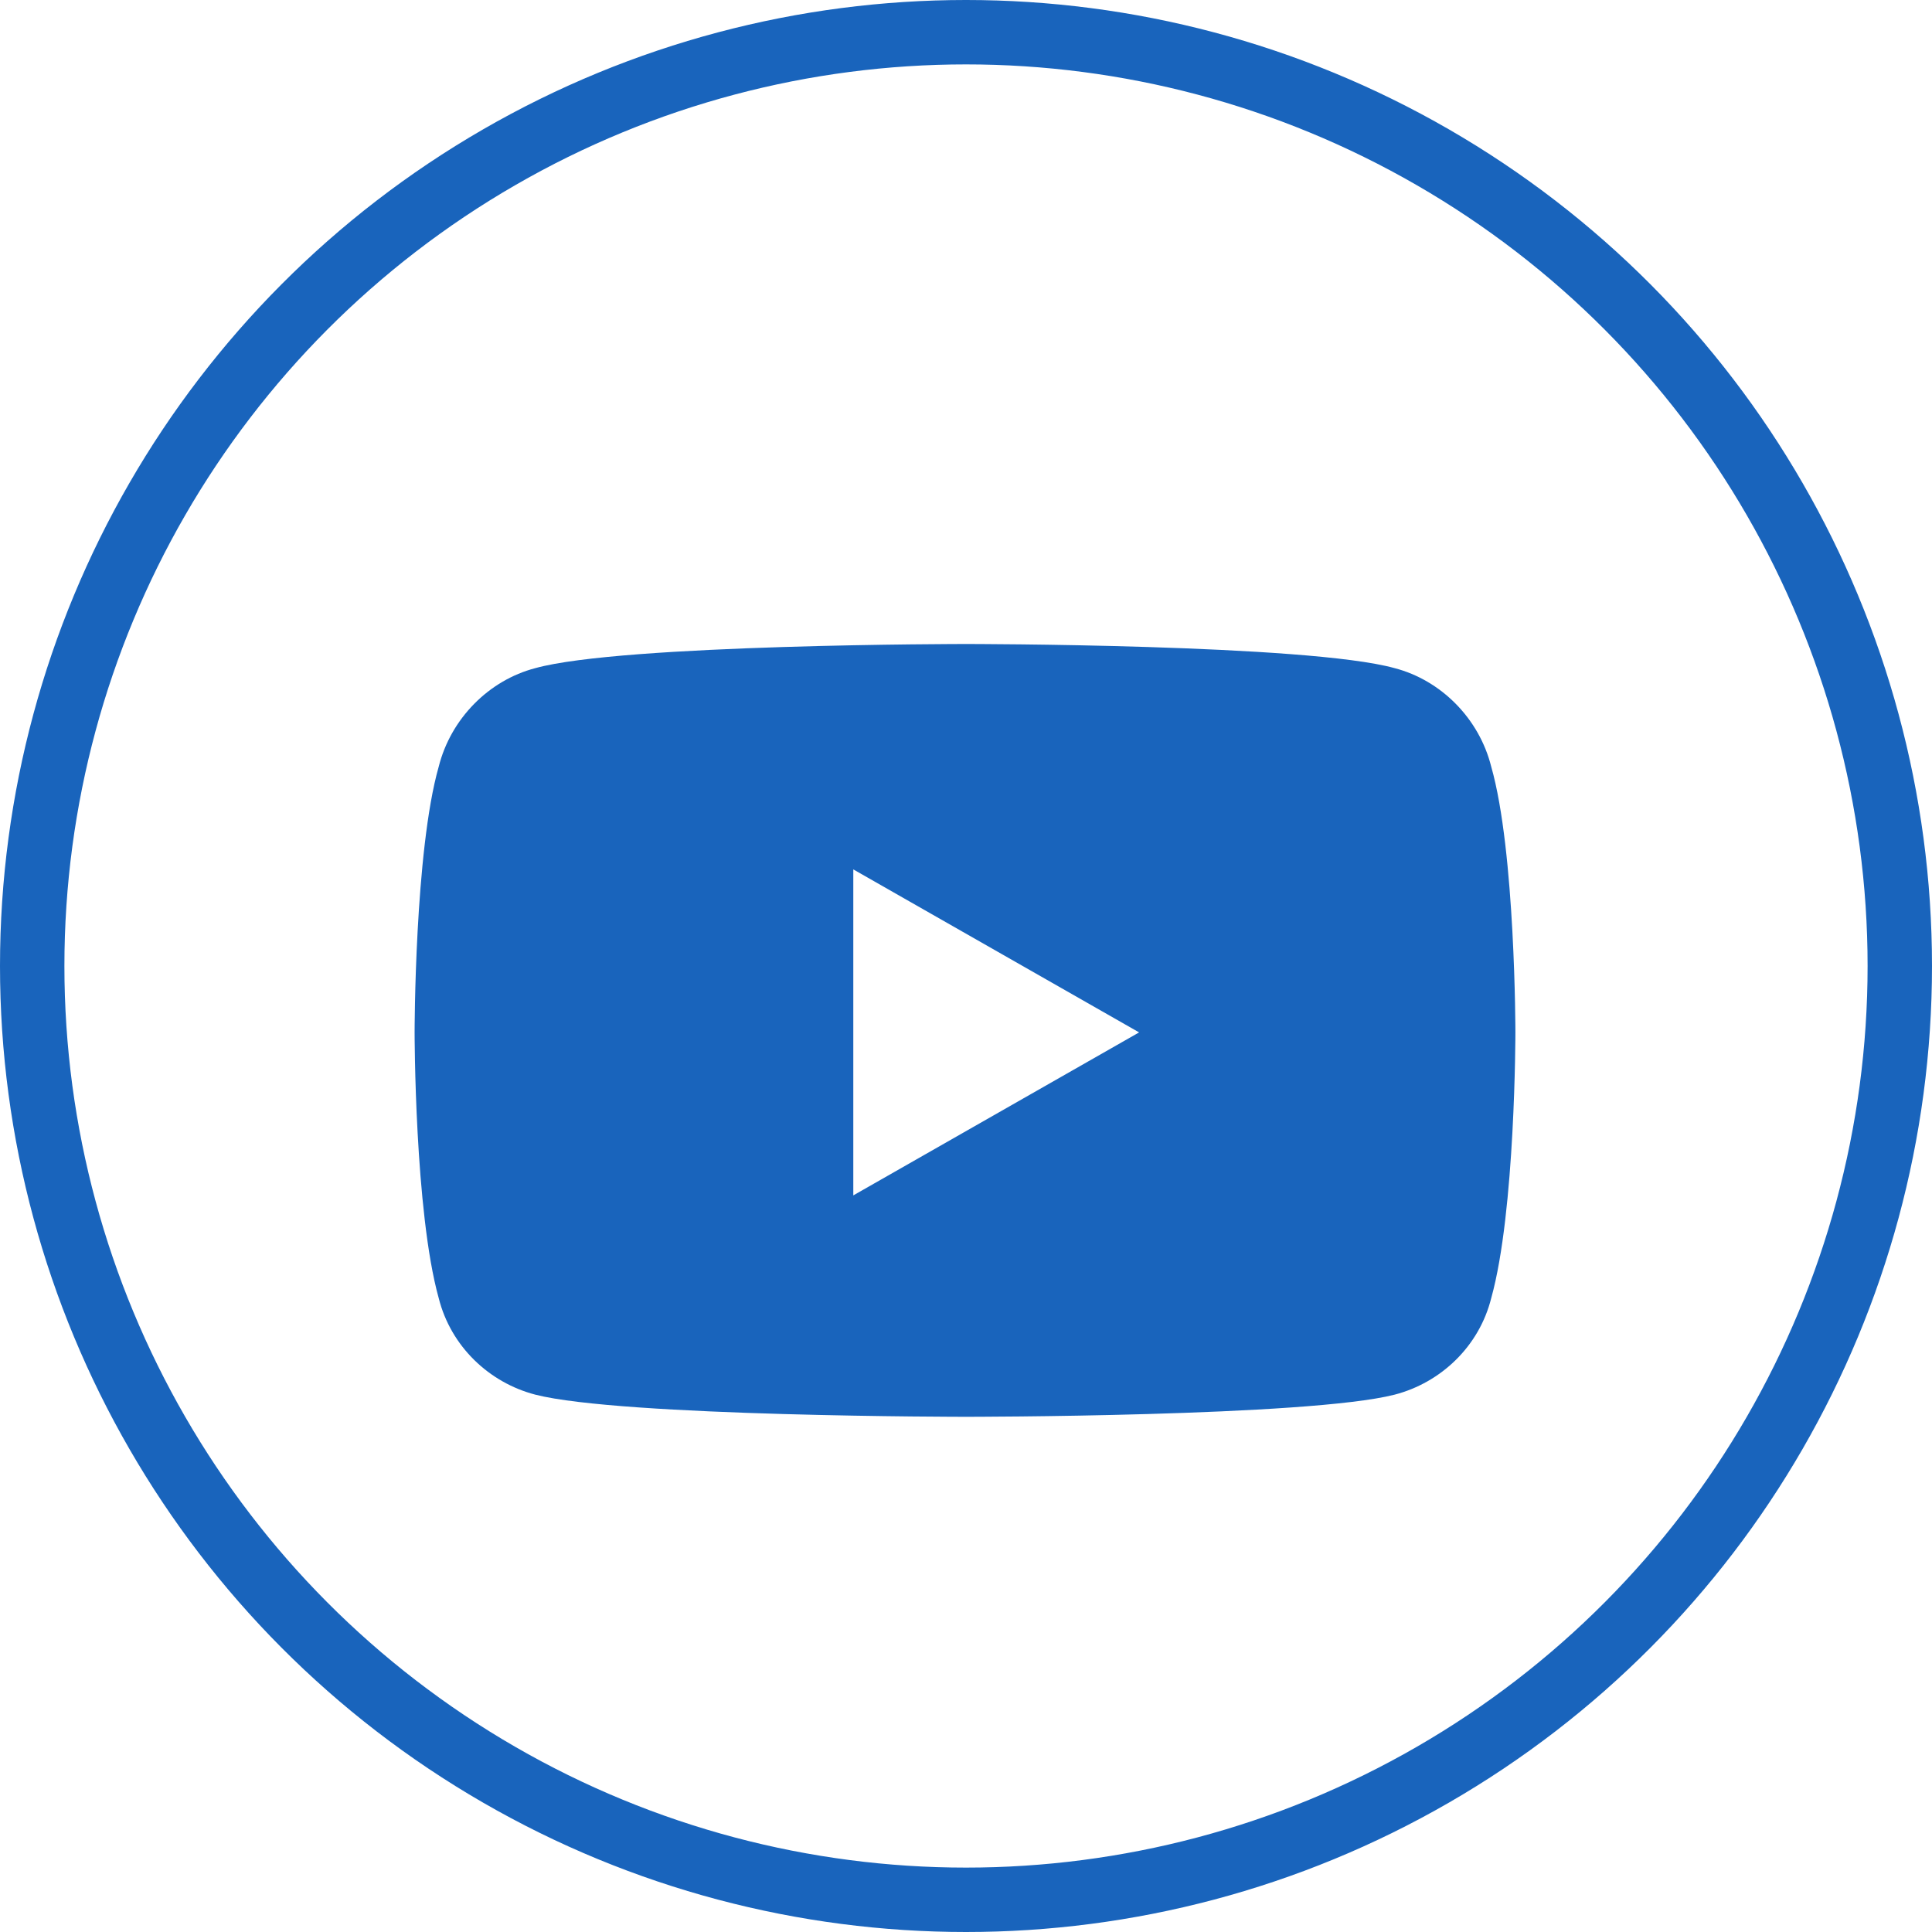
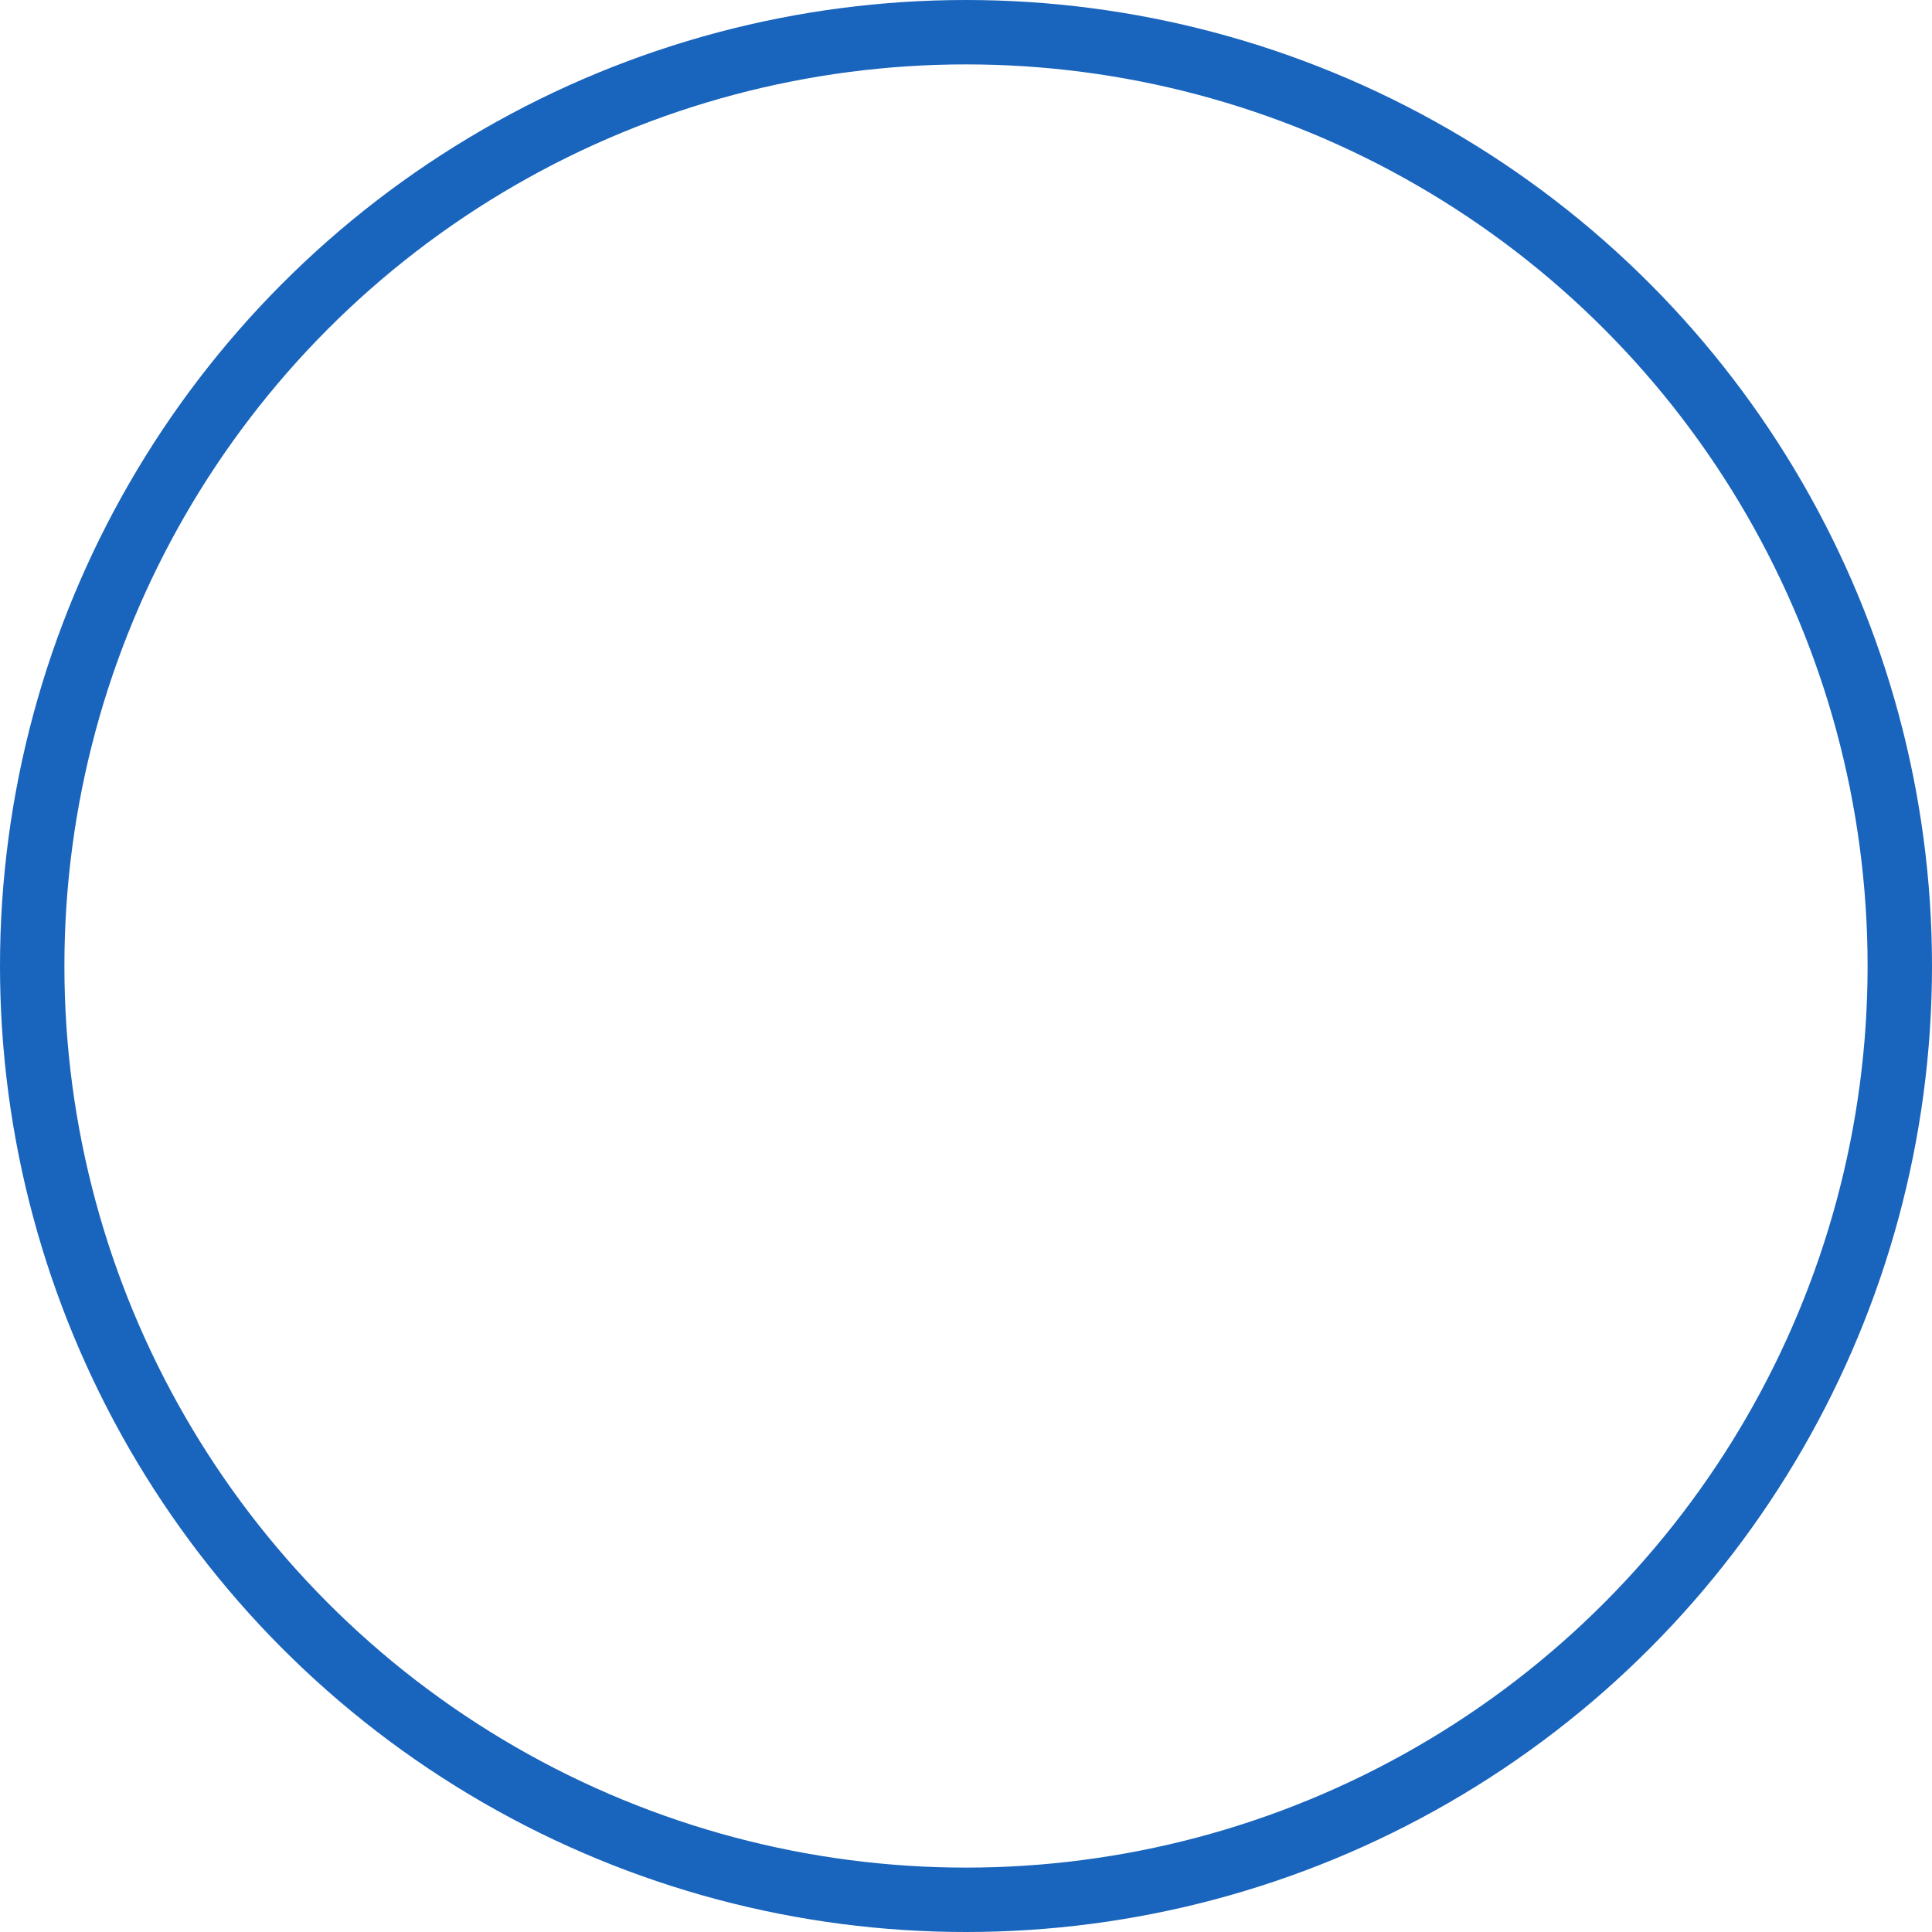
<svg xmlns="http://www.w3.org/2000/svg" width="30" height="30" viewBox="0 0 30 30" fill="none">
-   <path d="M23.156 11.906C23.531 13.219 23.531 16.031 23.531 16.031C23.531 16.031 23.531 18.812 23.156 20.156C22.969 20.906 22.375 21.469 21.656 21.656C20.312 22 15 22 15 22C15 22 9.656 22 8.312 21.656C7.594 21.469 7 20.906 6.812 20.156C6.438 18.812 6.438 16.031 6.438 16.031C6.438 16.031 6.438 13.219 6.812 11.906C7 11.156 7.594 10.562 8.312 10.375C9.656 10 15 10 15 10C15 10 20.312 10 21.656 10.375C22.375 10.562 22.969 11.156 23.156 11.906ZM13.25 18.562L17.688 16.031L13.25 13.5V18.562Z" fill="#1964BC" />
  <circle cx="15" cy="15" r="14.5" stroke="#1964BC" />
</svg>